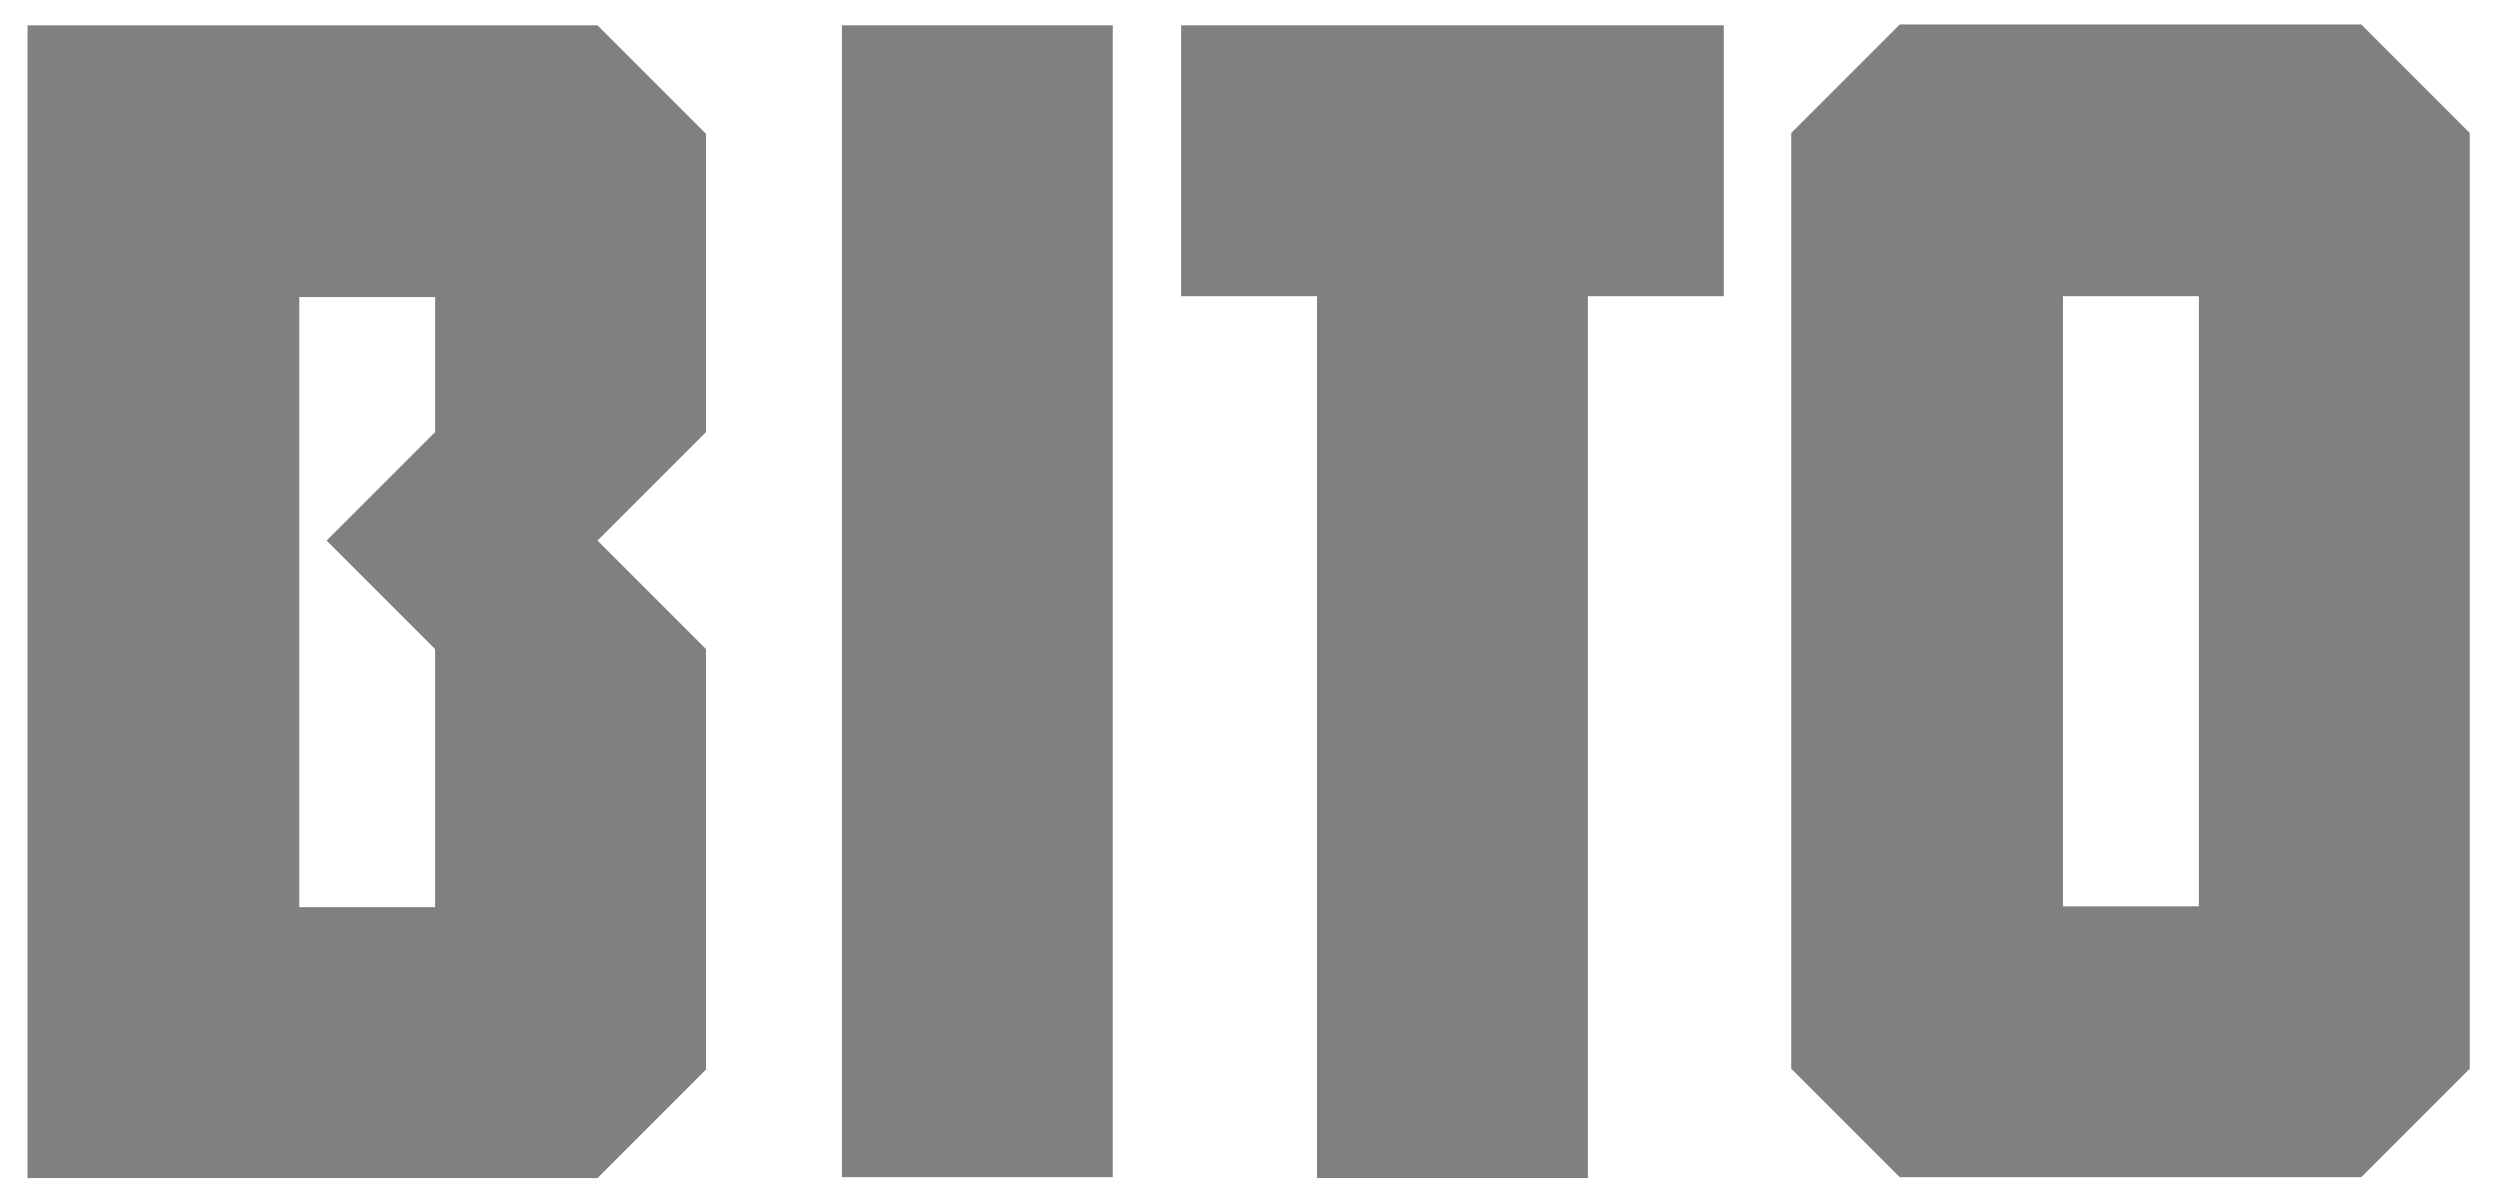
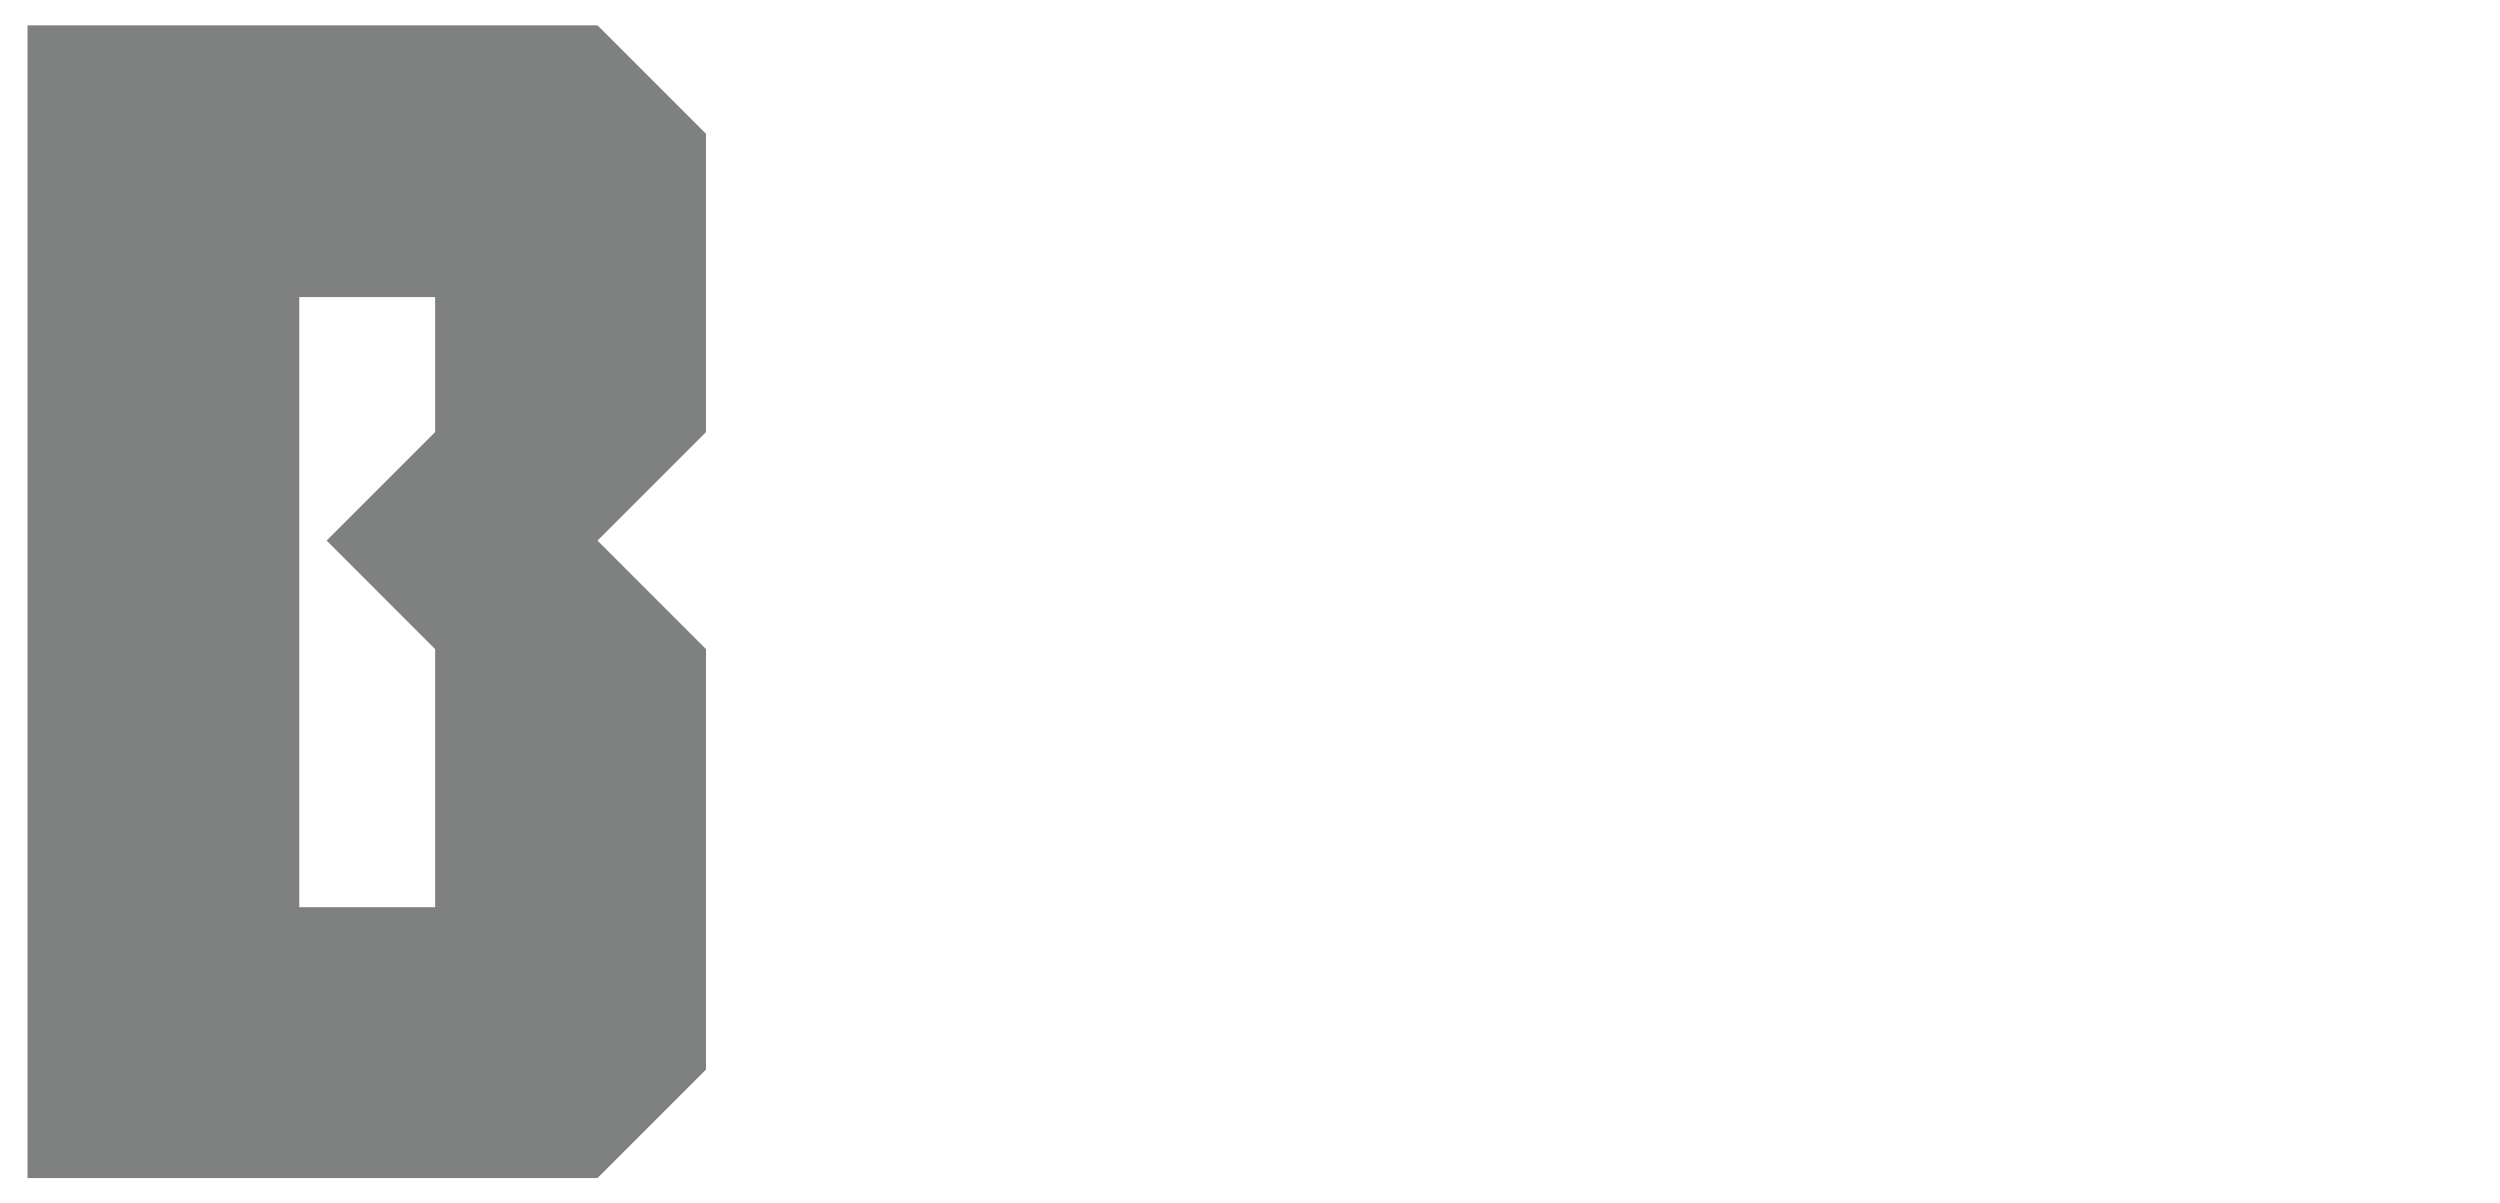
<svg xmlns="http://www.w3.org/2000/svg" width="79" height="38" viewBox="0 0 79 38" fill="none">
-   <path d="M35.163 0.8H26.604V37.199H35.163V0.8Z" fill="#7F8080" />
  <path d="M22.31 33.797V20.512L18.881 17.082L22.31 13.653V4.229L18.881 0.8H0.87V37.226H18.881L22.31 33.797ZM13.75 13.653L10.321 17.082L13.75 20.512V28.667H9.457V9.387H13.75V13.68V13.653Z" fill="#7F8080" />
-   <path d="M41.617 37.226H50.177V9.36H54.471V0.8H37.324V9.36H41.617V37.226Z" fill="#7F8080" />
-   <path d="M74.614 0.773H60.033L56.603 4.202V33.77L60.033 37.2H74.614L78.044 33.77V4.202L74.614 0.773ZM69.484 28.64H65.19V9.36H69.484V28.64Z" fill="#7F8080" />
</svg>